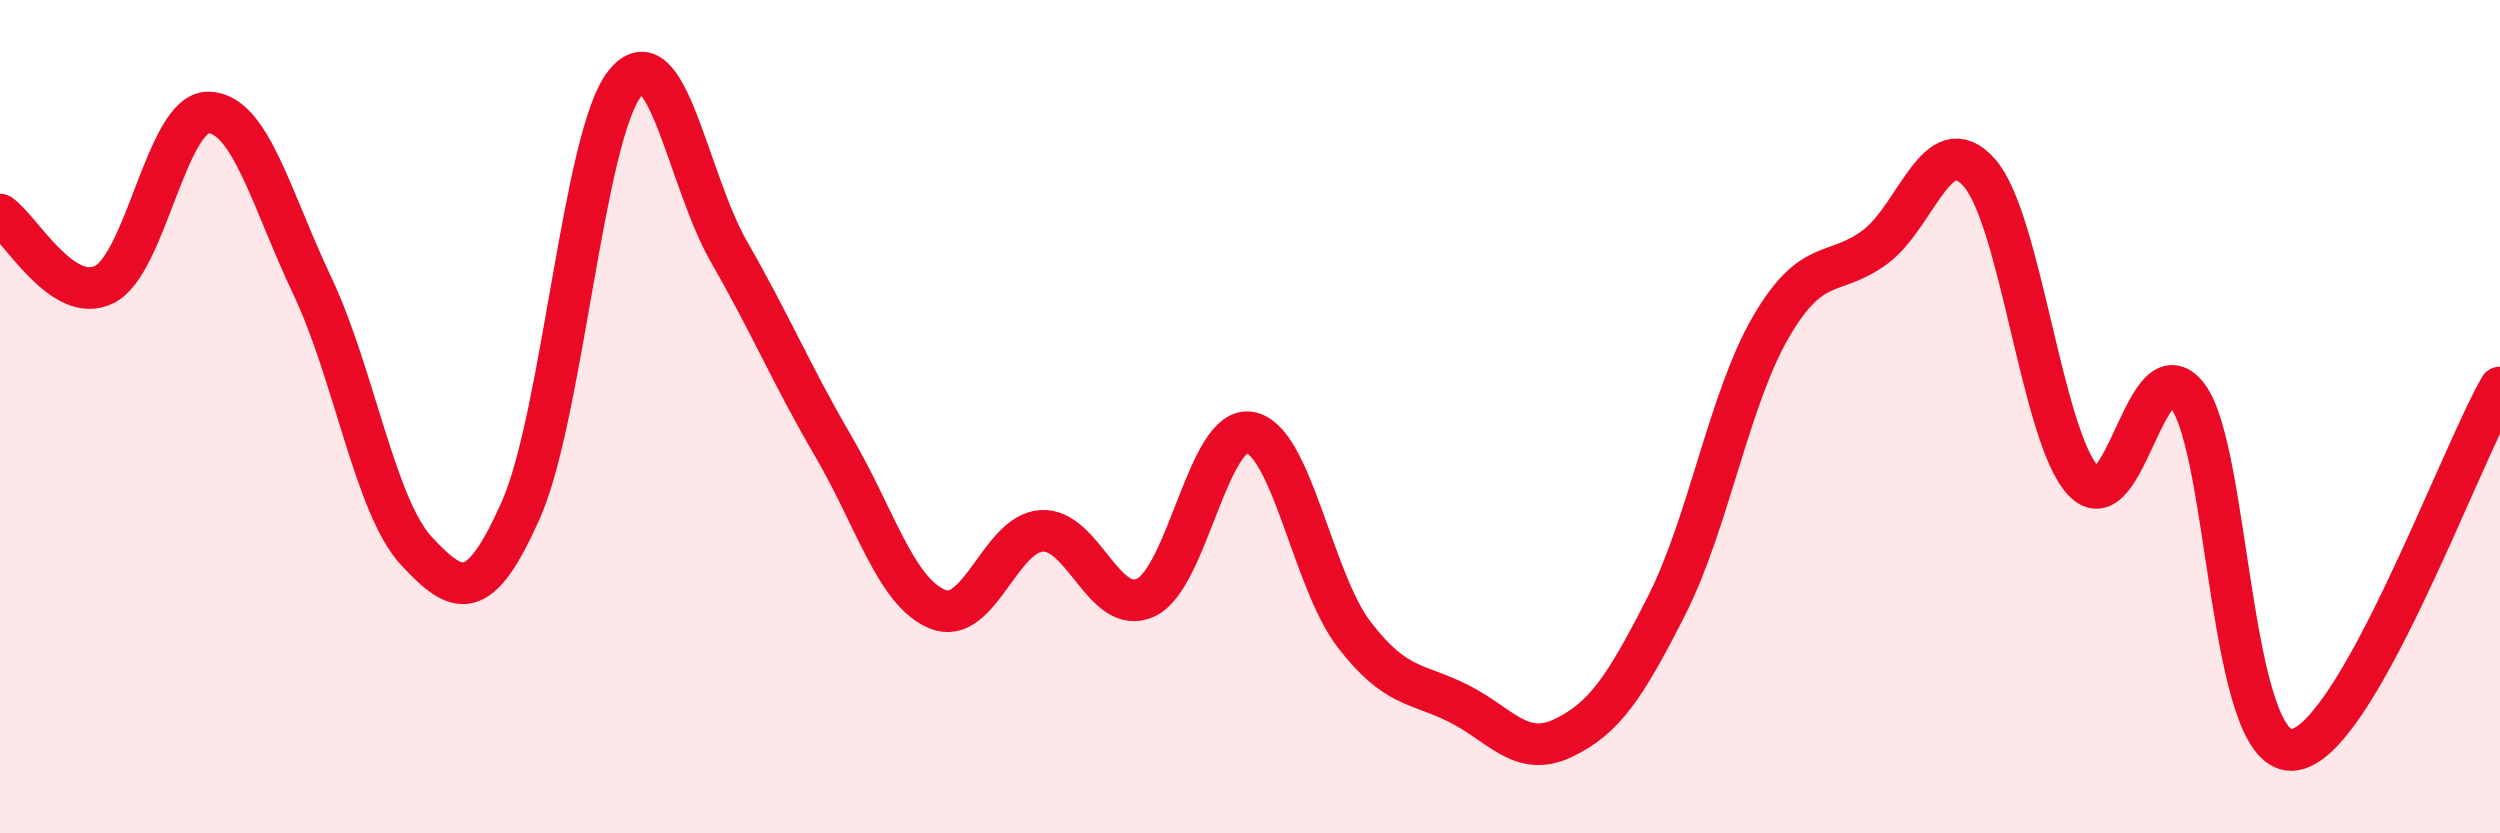
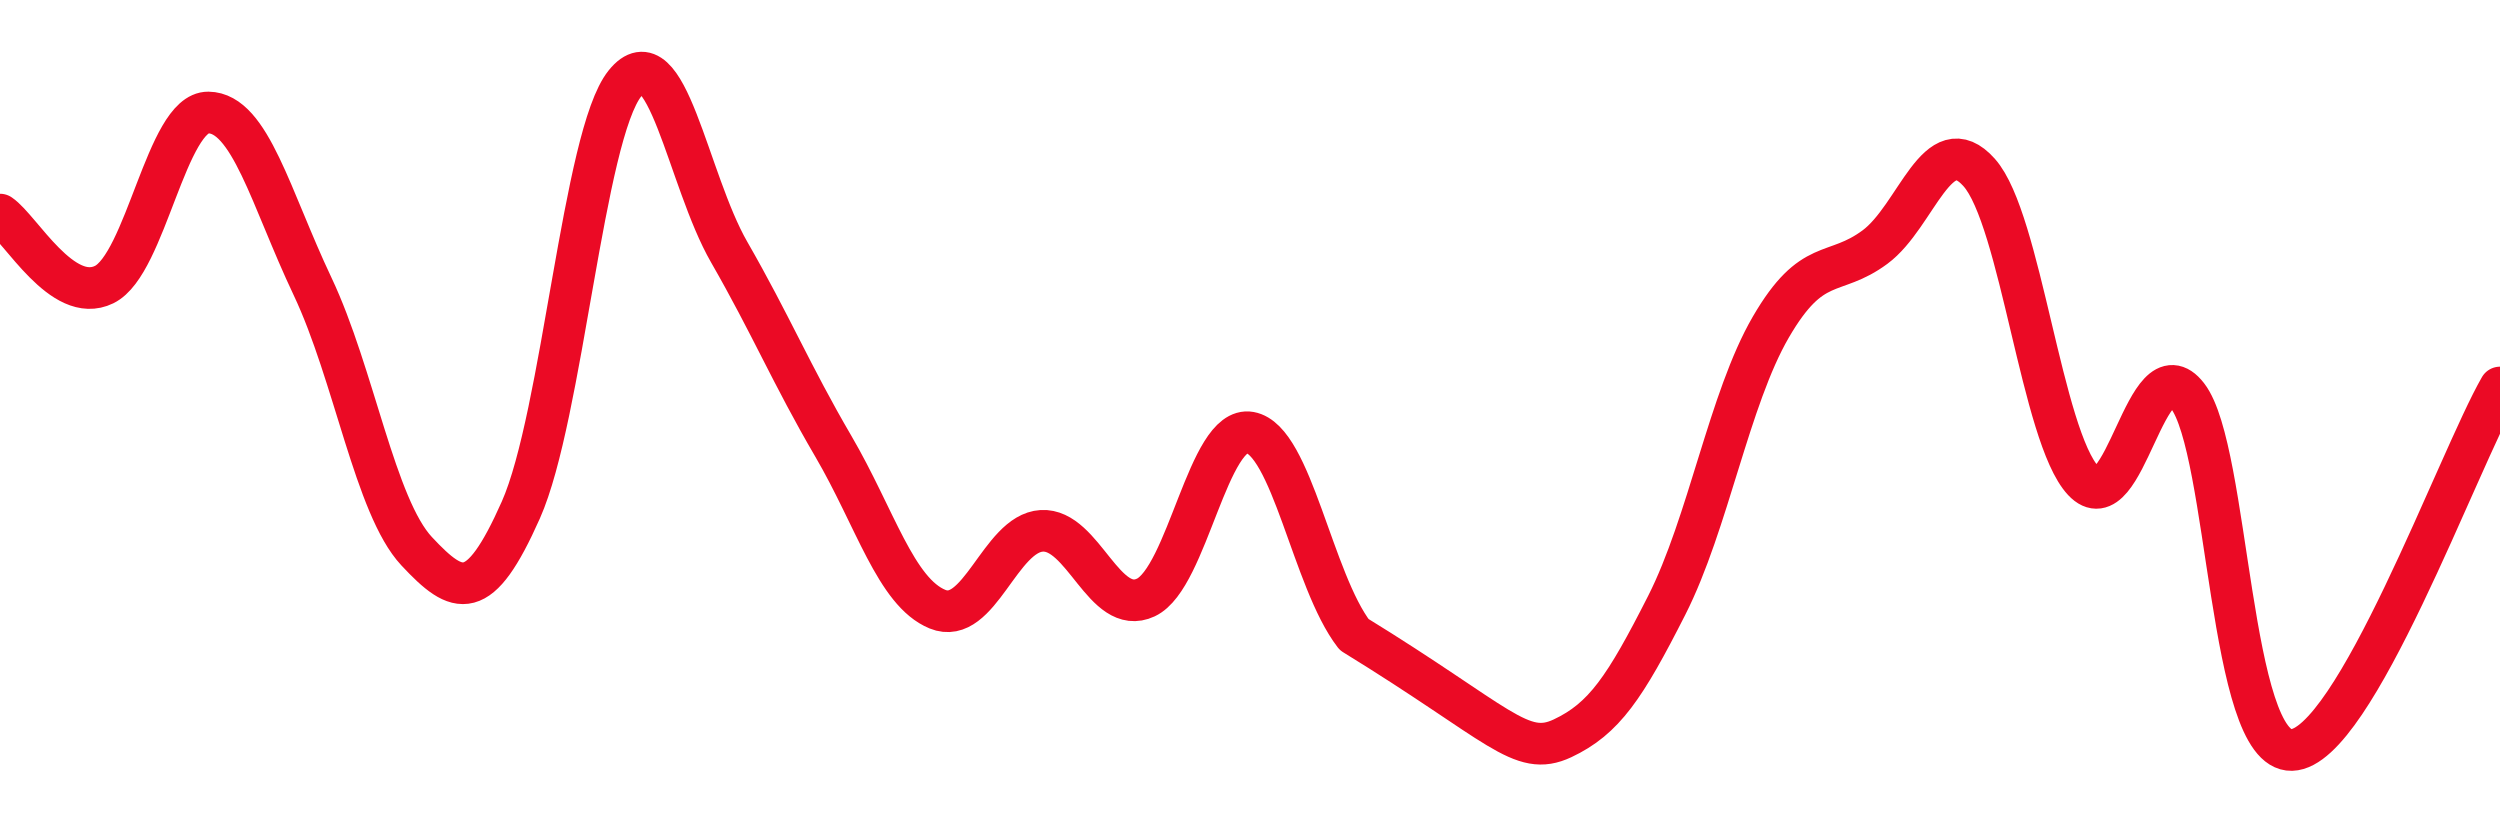
<svg xmlns="http://www.w3.org/2000/svg" width="60" height="20" viewBox="0 0 60 20">
-   <path d="M 0,5.15 C 0.5,5.49 1.5,7.32 2.5,6.83 C 3.5,6.34 4,2.69 5,2.7 C 6,2.71 6.5,4.76 7.5,6.87 C 8.5,8.98 9,12.16 10,13.23 C 11,14.3 11.5,14.49 12.5,12.24 C 13.5,9.99 14,3.24 15,2 C 16,0.76 16.5,4.31 17.5,6.05 C 18.5,7.79 19,9 20,10.71 C 21,12.42 21.5,14.21 22.5,14.62 C 23.5,15.03 24,12.8 25,12.74 C 26,12.68 26.5,14.81 27.5,14.34 C 28.5,13.87 29,10.2 30,10.38 C 31,10.56 31.5,13.93 32.5,15.23 C 33.5,16.53 34,16.38 35,16.88 C 36,17.38 36.5,18.19 37.5,17.72 C 38.5,17.25 39,16.5 40,14.53 C 41,12.56 41.5,9.57 42.5,7.85 C 43.5,6.13 44,6.67 45,5.93 C 46,5.19 46.5,3.02 47.5,4.14 C 48.5,5.26 49,10.47 50,11.54 C 51,12.61 51.5,8.21 52.5,9.5 C 53.5,10.79 53.5,18.04 55,18 C 56.5,17.96 59,11.04 60,9.3L60 20L0 20Z" fill="#EB0A25" opacity="0.1" stroke-linecap="round" stroke-linejoin="round" />
-   <path d="M 0,5.15 C 0.5,5.49 1.5,7.32 2.5,6.83 C 3.5,6.34 4,2.69 5,2.7 C 6,2.71 6.5,4.76 7.5,6.87 C 8.5,8.98 9,12.16 10,13.23 C 11,14.3 11.5,14.49 12.5,12.24 C 13.5,9.99 14,3.24 15,2 C 16,0.76 16.5,4.31 17.5,6.05 C 18.5,7.79 19,9 20,10.71 C 21,12.42 21.5,14.21 22.5,14.62 C 23.5,15.03 24,12.8 25,12.74 C 26,12.68 26.5,14.81 27.5,14.34 C 28.5,13.87 29,10.2 30,10.38 C 31,10.56 31.5,13.93 32.5,15.23 C 33.5,16.53 34,16.38 35,16.88 C 36,17.38 36.5,18.19 37.5,17.72 C 38.5,17.25 39,16.5 40,14.53 C 41,12.56 41.5,9.57 42.5,7.85 C 43.5,6.13 44,6.67 45,5.93 C 46,5.19 46.5,3.02 47.5,4.14 C 48.5,5.26 49,10.47 50,11.54 C 51,12.61 51.5,8.21 52.5,9.5 C 53.5,10.79 53.5,18.04 55,18 C 56.5,17.96 59,11.04 60,9.3" stroke="#EB0A25" stroke-width="1" fill="none" stroke-linecap="round" stroke-linejoin="round" />
+   <path d="M 0,5.15 C 0.5,5.49 1.5,7.32 2.5,6.83 C 3.5,6.34 4,2.69 5,2.7 C 6,2.71 6.5,4.76 7.5,6.87 C 8.5,8.98 9,12.16 10,13.23 C 11,14.3 11.5,14.49 12.5,12.24 C 13.5,9.99 14,3.24 15,2 C 16,0.76 16.5,4.31 17.5,6.05 C 18.5,7.79 19,9 20,10.71 C 21,12.42 21.5,14.21 22.5,14.62 C 23.5,15.03 24,12.8 25,12.74 C 26,12.68 26.5,14.81 27.5,14.34 C 28.5,13.87 29,10.2 30,10.38 C 31,10.56 31.5,13.93 32.5,15.23 C 36,17.38 36.5,18.19 37.5,17.72 C 38.5,17.25 39,16.5 40,14.53 C 41,12.56 41.5,9.57 42.5,7.85 C 43.5,6.13 44,6.67 45,5.93 C 46,5.19 46.5,3.02 47.5,4.14 C 48.5,5.26 49,10.47 50,11.54 C 51,12.61 51.5,8.21 52.5,9.5 C 53.5,10.79 53.5,18.04 55,18 C 56.5,17.96 59,11.04 60,9.3" stroke="#EB0A25" stroke-width="1" fill="none" stroke-linecap="round" stroke-linejoin="round" />
</svg>